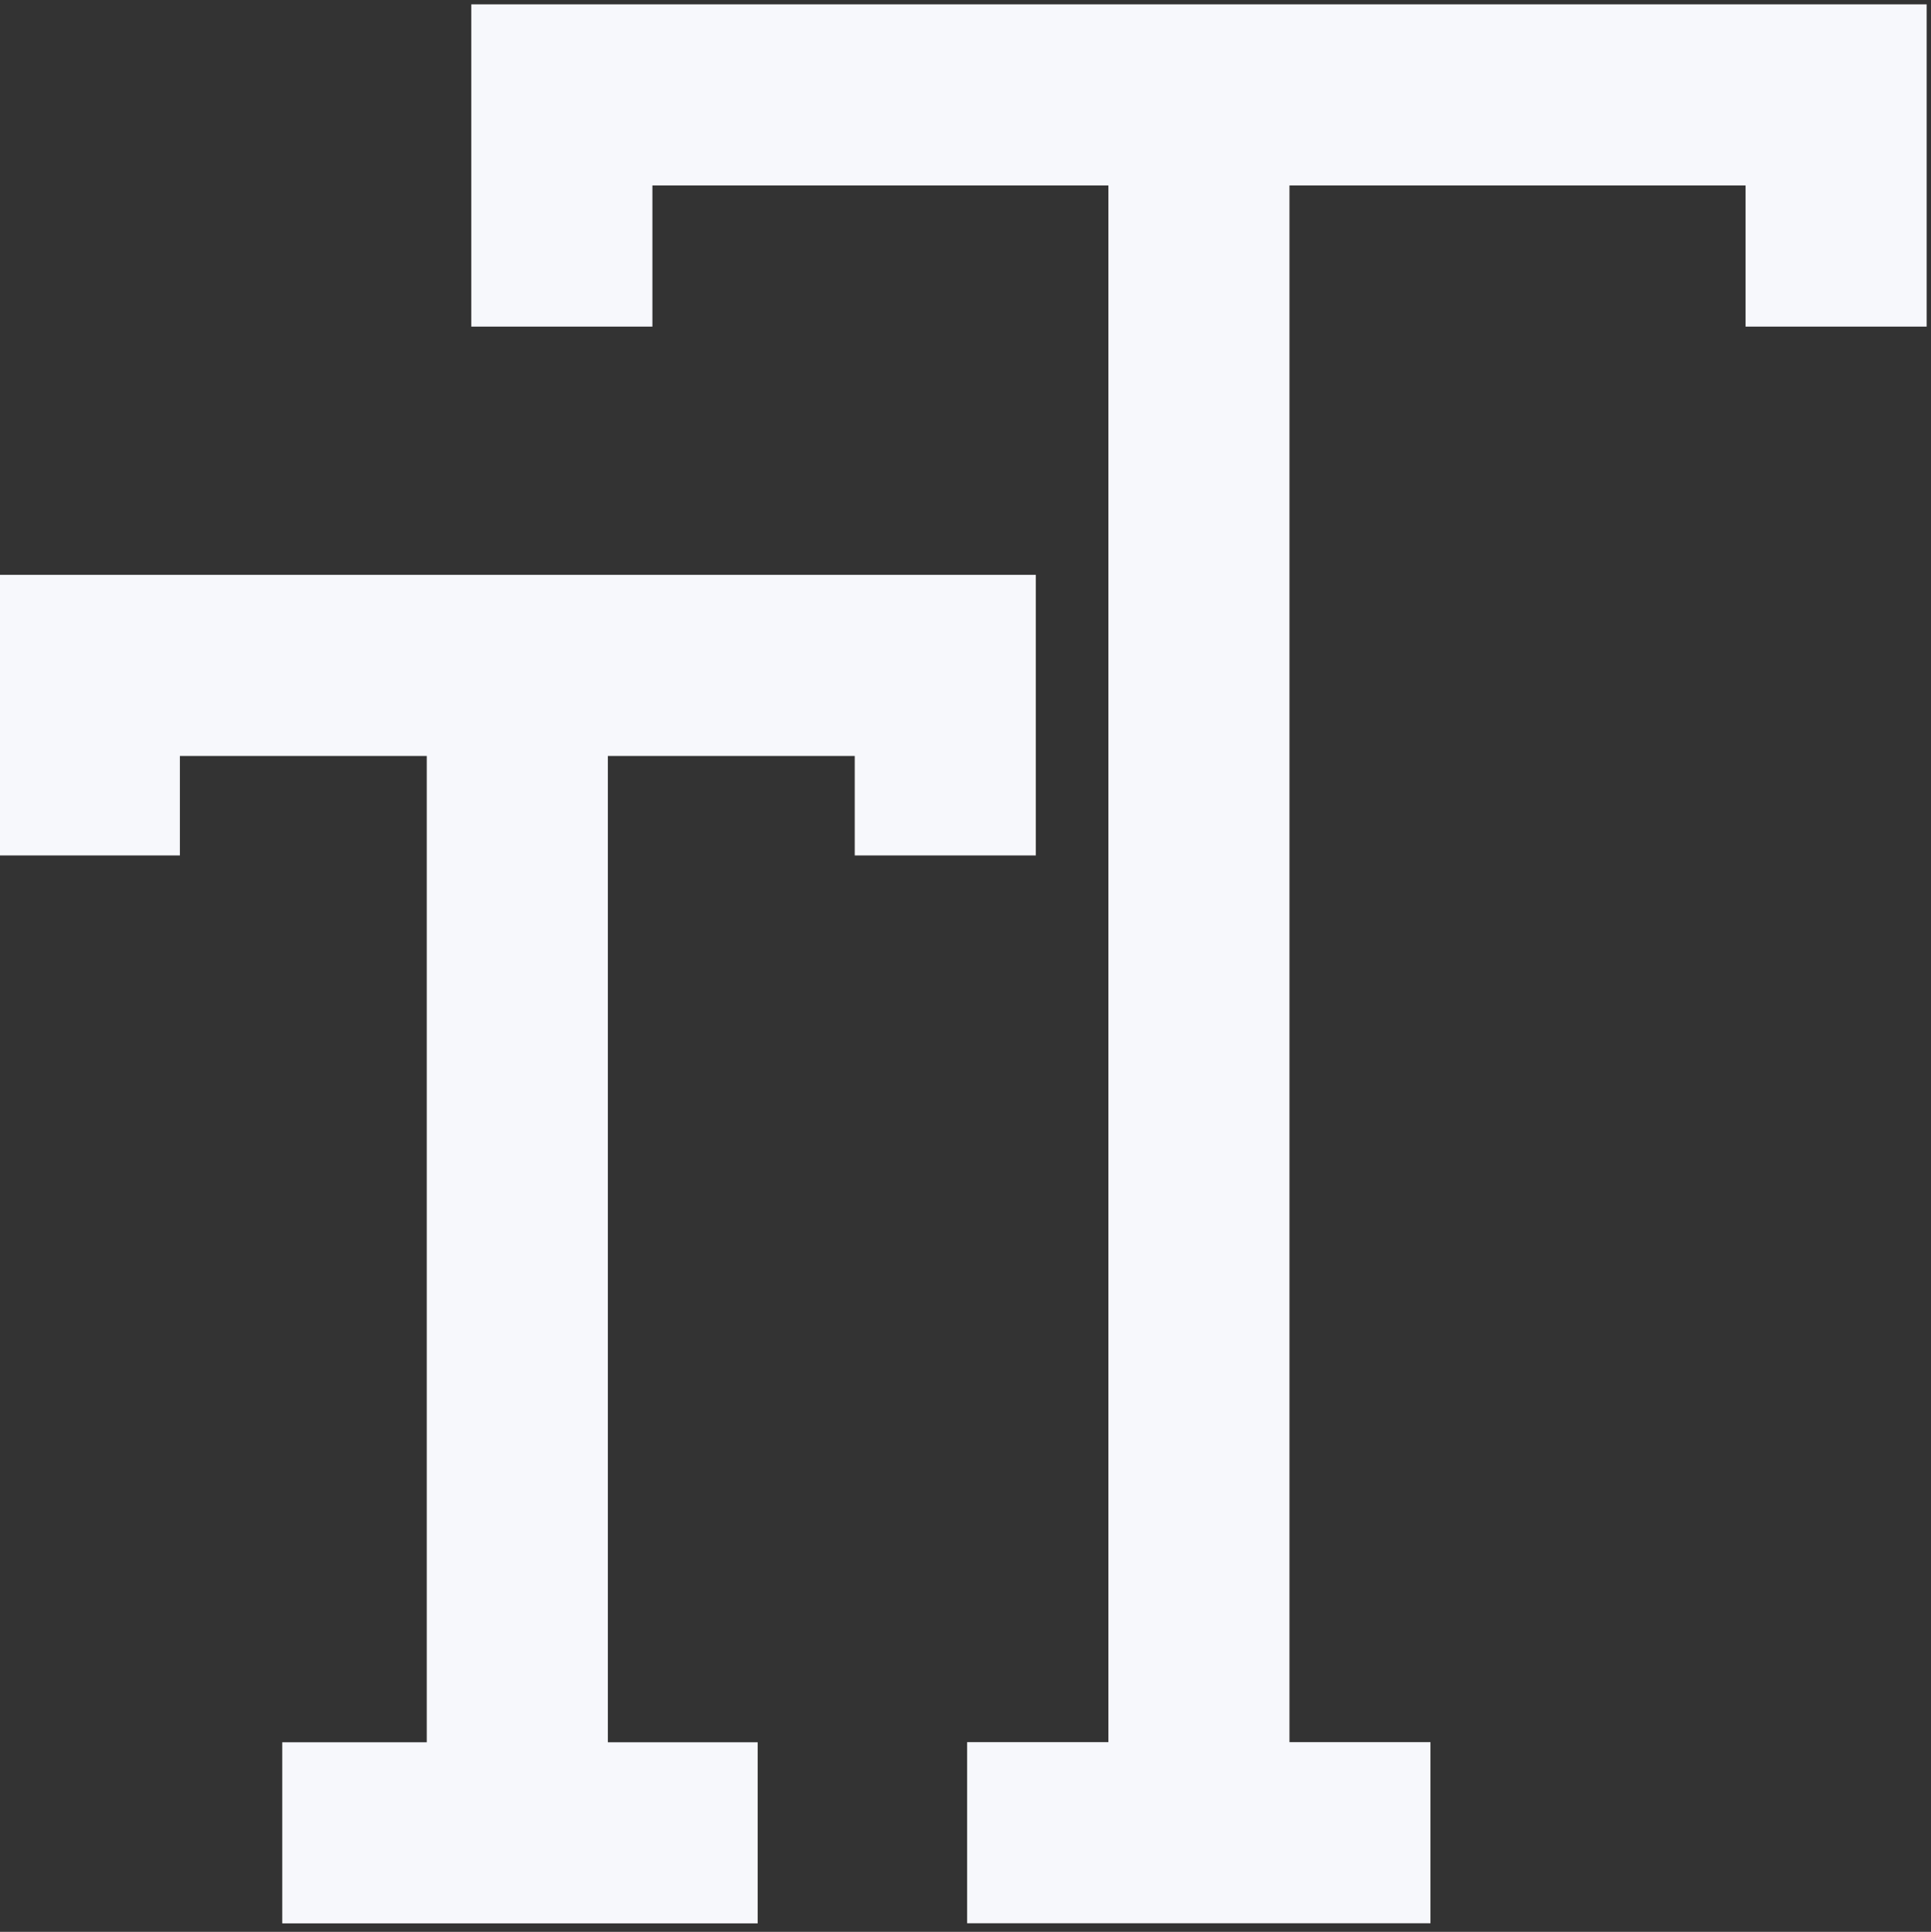
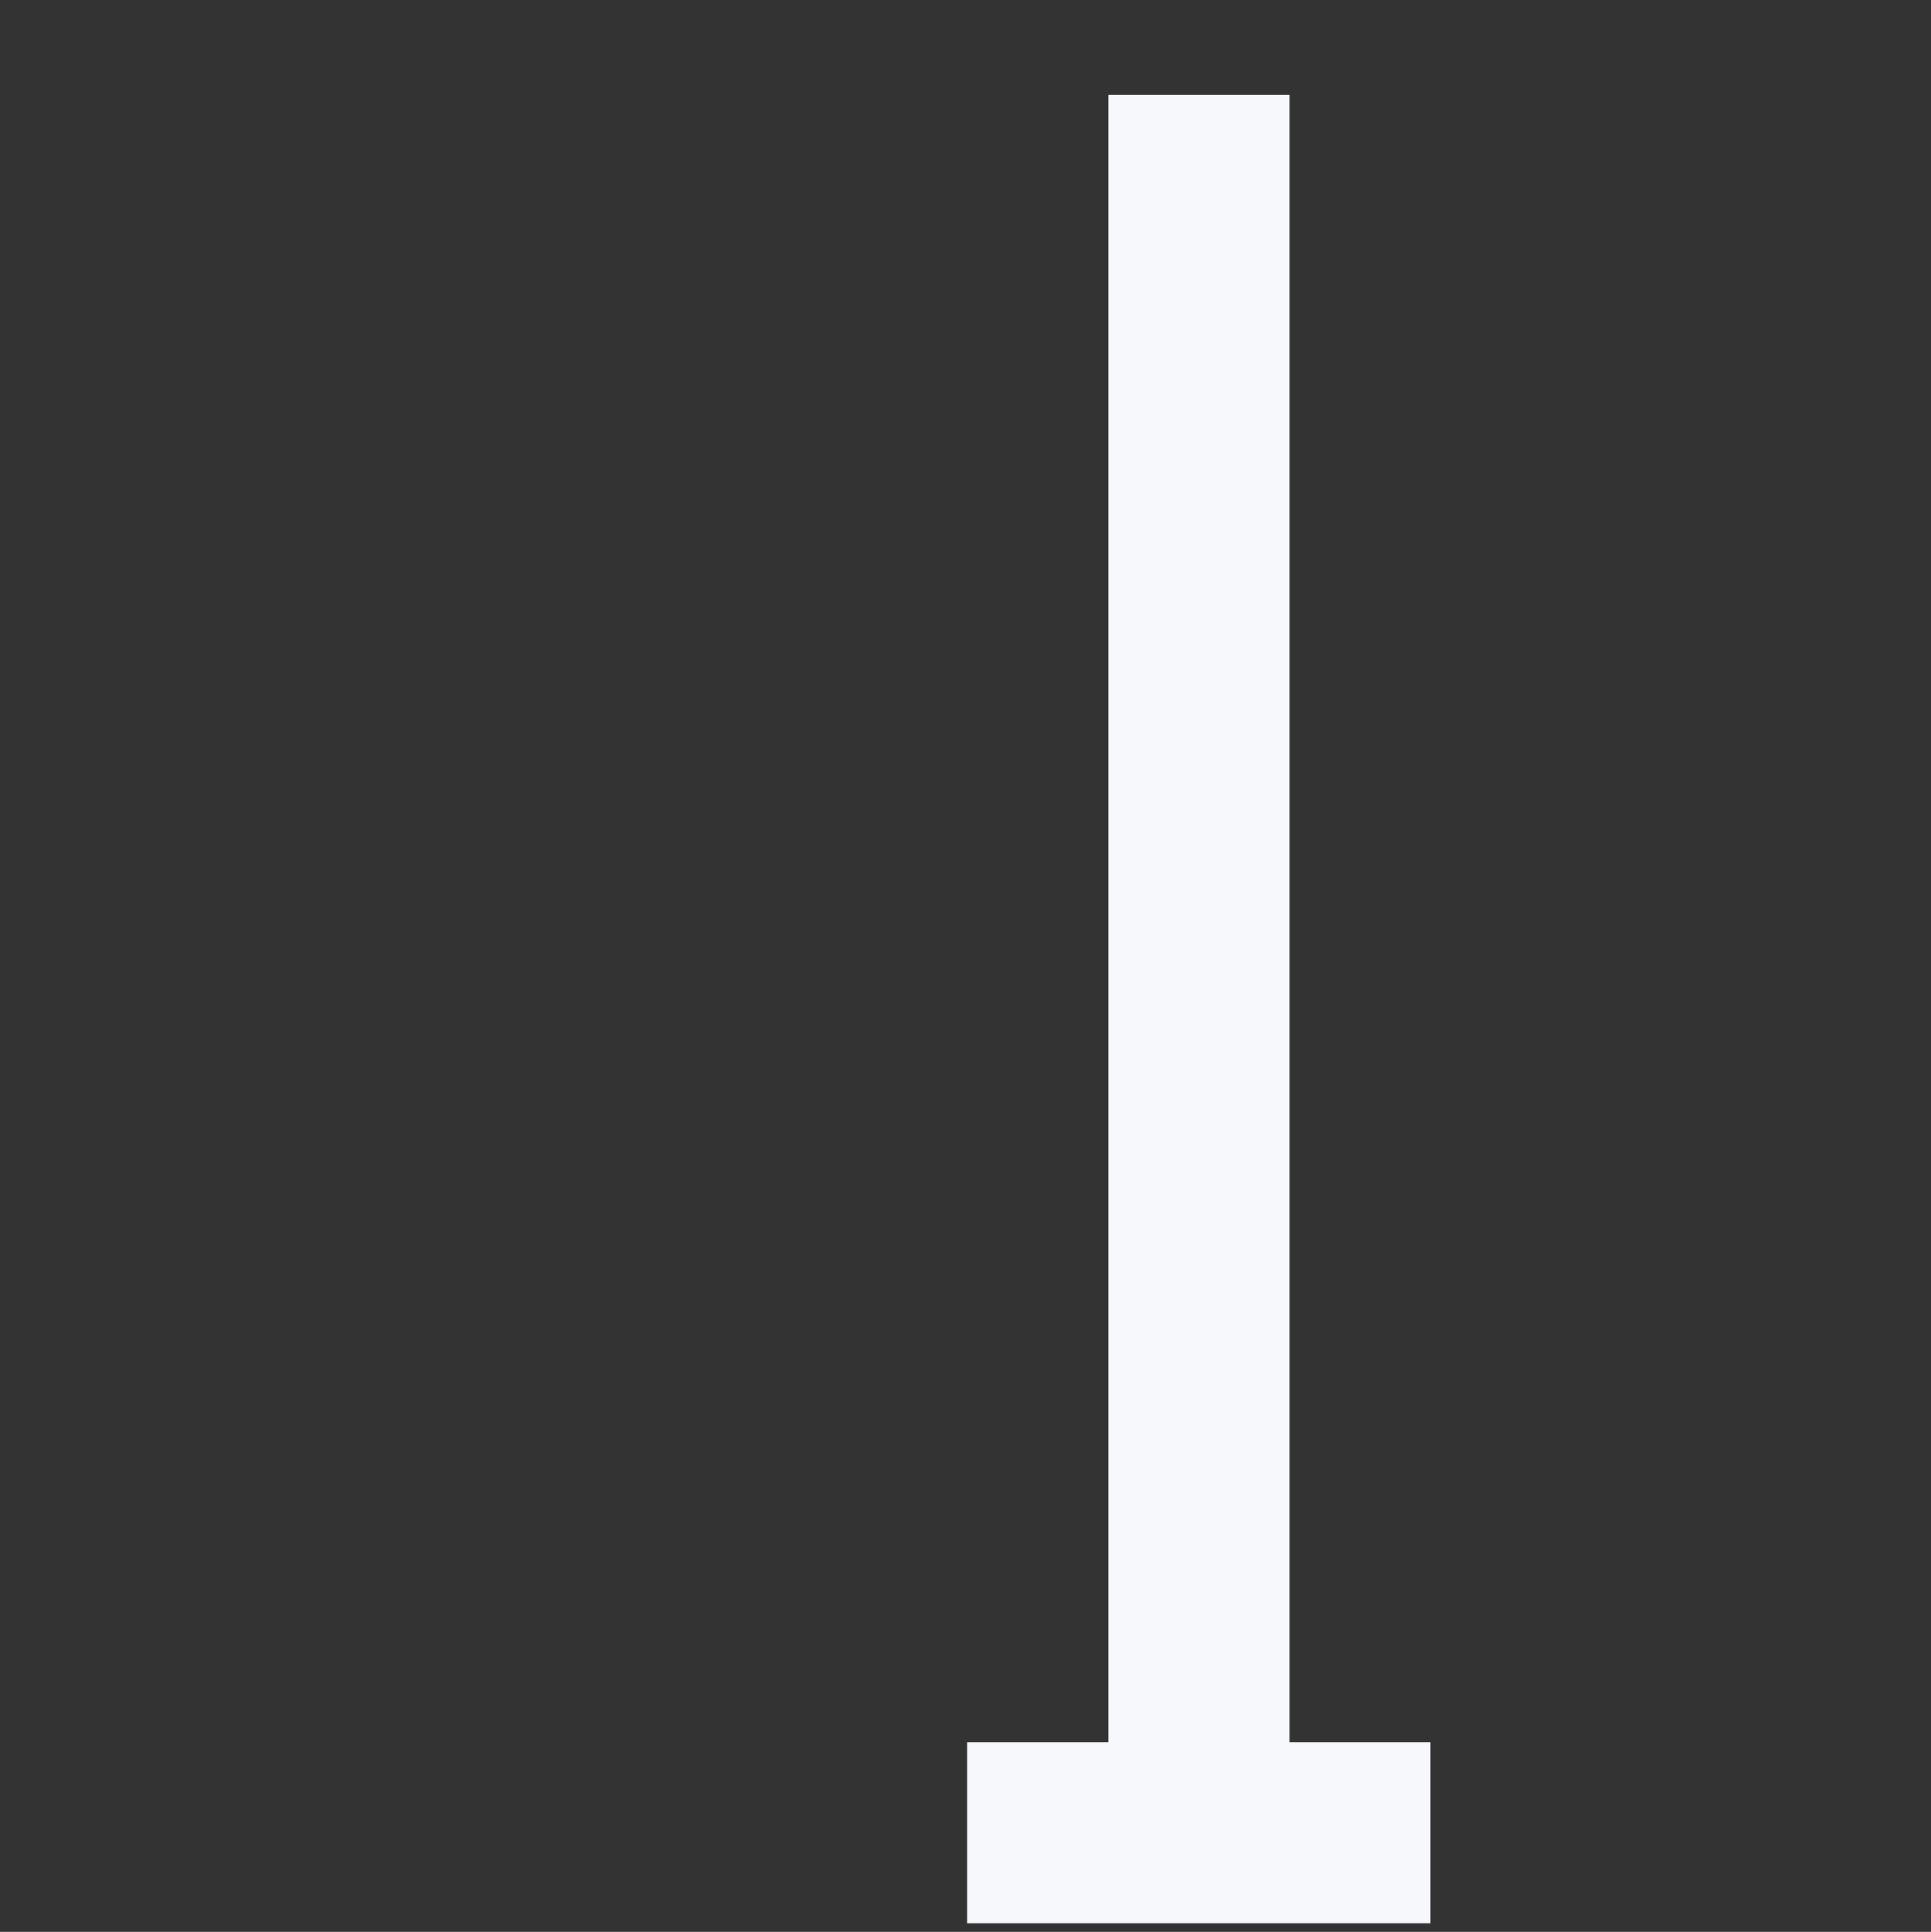
<svg xmlns="http://www.w3.org/2000/svg" width="15.995" height="16" viewBox="0 0 15.995 16">
  <rect x="0" y="0" width="15.995" height="16" fill="#333333" stroke="none" />
  <defs>
    <clipPath id="clip-path">
      <rect id="Прямоугольник_6481" data-name="Прямоугольник 6481" width="15.995" height="16" fill="none" stroke="#f7f8fc" stroke-width="1" />
    </clipPath>
  </defs>
  <g id="Сгруппировать_53847" data-name="Сгруппировать 53847" clip-path="url(#clip-path)">
    <g id="Сгруппировать_53849" data-name="Сгруппировать 53849" transform="translate(0.158 0.286)">
-       <path id="Контур_39340" data-name="Контур 39340" d="M8.99,2.919V1H19.545V2.919" transform="translate(-4.494 -0.5)" fill="none" stroke="#f7f8fc" stroke-miterlimit="10" stroke-width="1.5" />
      <line id="Линия_1434" data-name="Линия 1434" y2="14.393" transform="translate(9.773 0.5)" fill="none" stroke="#f7f8fc" stroke-miterlimit="10" stroke-width="1.5" />
      <line id="Линия_1435" data-name="Линия 1435" x2="3.838" transform="translate(7.853 14.893)" fill="none" stroke="#f7f8fc" stroke-miterlimit="10" stroke-width="1.5" />
    </g>
    <g id="Сгруппировать_53850" data-name="Сгруппировать 53850" transform="translate(-3.756 5.011)">
-       <path id="Контур_39340-2" data-name="Контур 39340" d="M8.99,2.574V1H16.08V2.574" transform="translate(-4.494 -0.5)" fill="none" stroke="#f7f8fc" stroke-miterlimit="10" stroke-width="1.5" />
-       <line id="Линия_1434-2" data-name="Линия 1434" y2="9.669" transform="translate(8.041 0.5)" fill="none" stroke="#f7f8fc" stroke-miterlimit="10" stroke-width="1.5" />
-       <path id="Контур_39341" data-name="Контур 39341" d="M-1,0H2.938" transform="translate(7.094 10.169)" fill="none" stroke="#f7f8fc" stroke-width="1.5" />
-     </g>
+       </g>
  </g>
</svg>